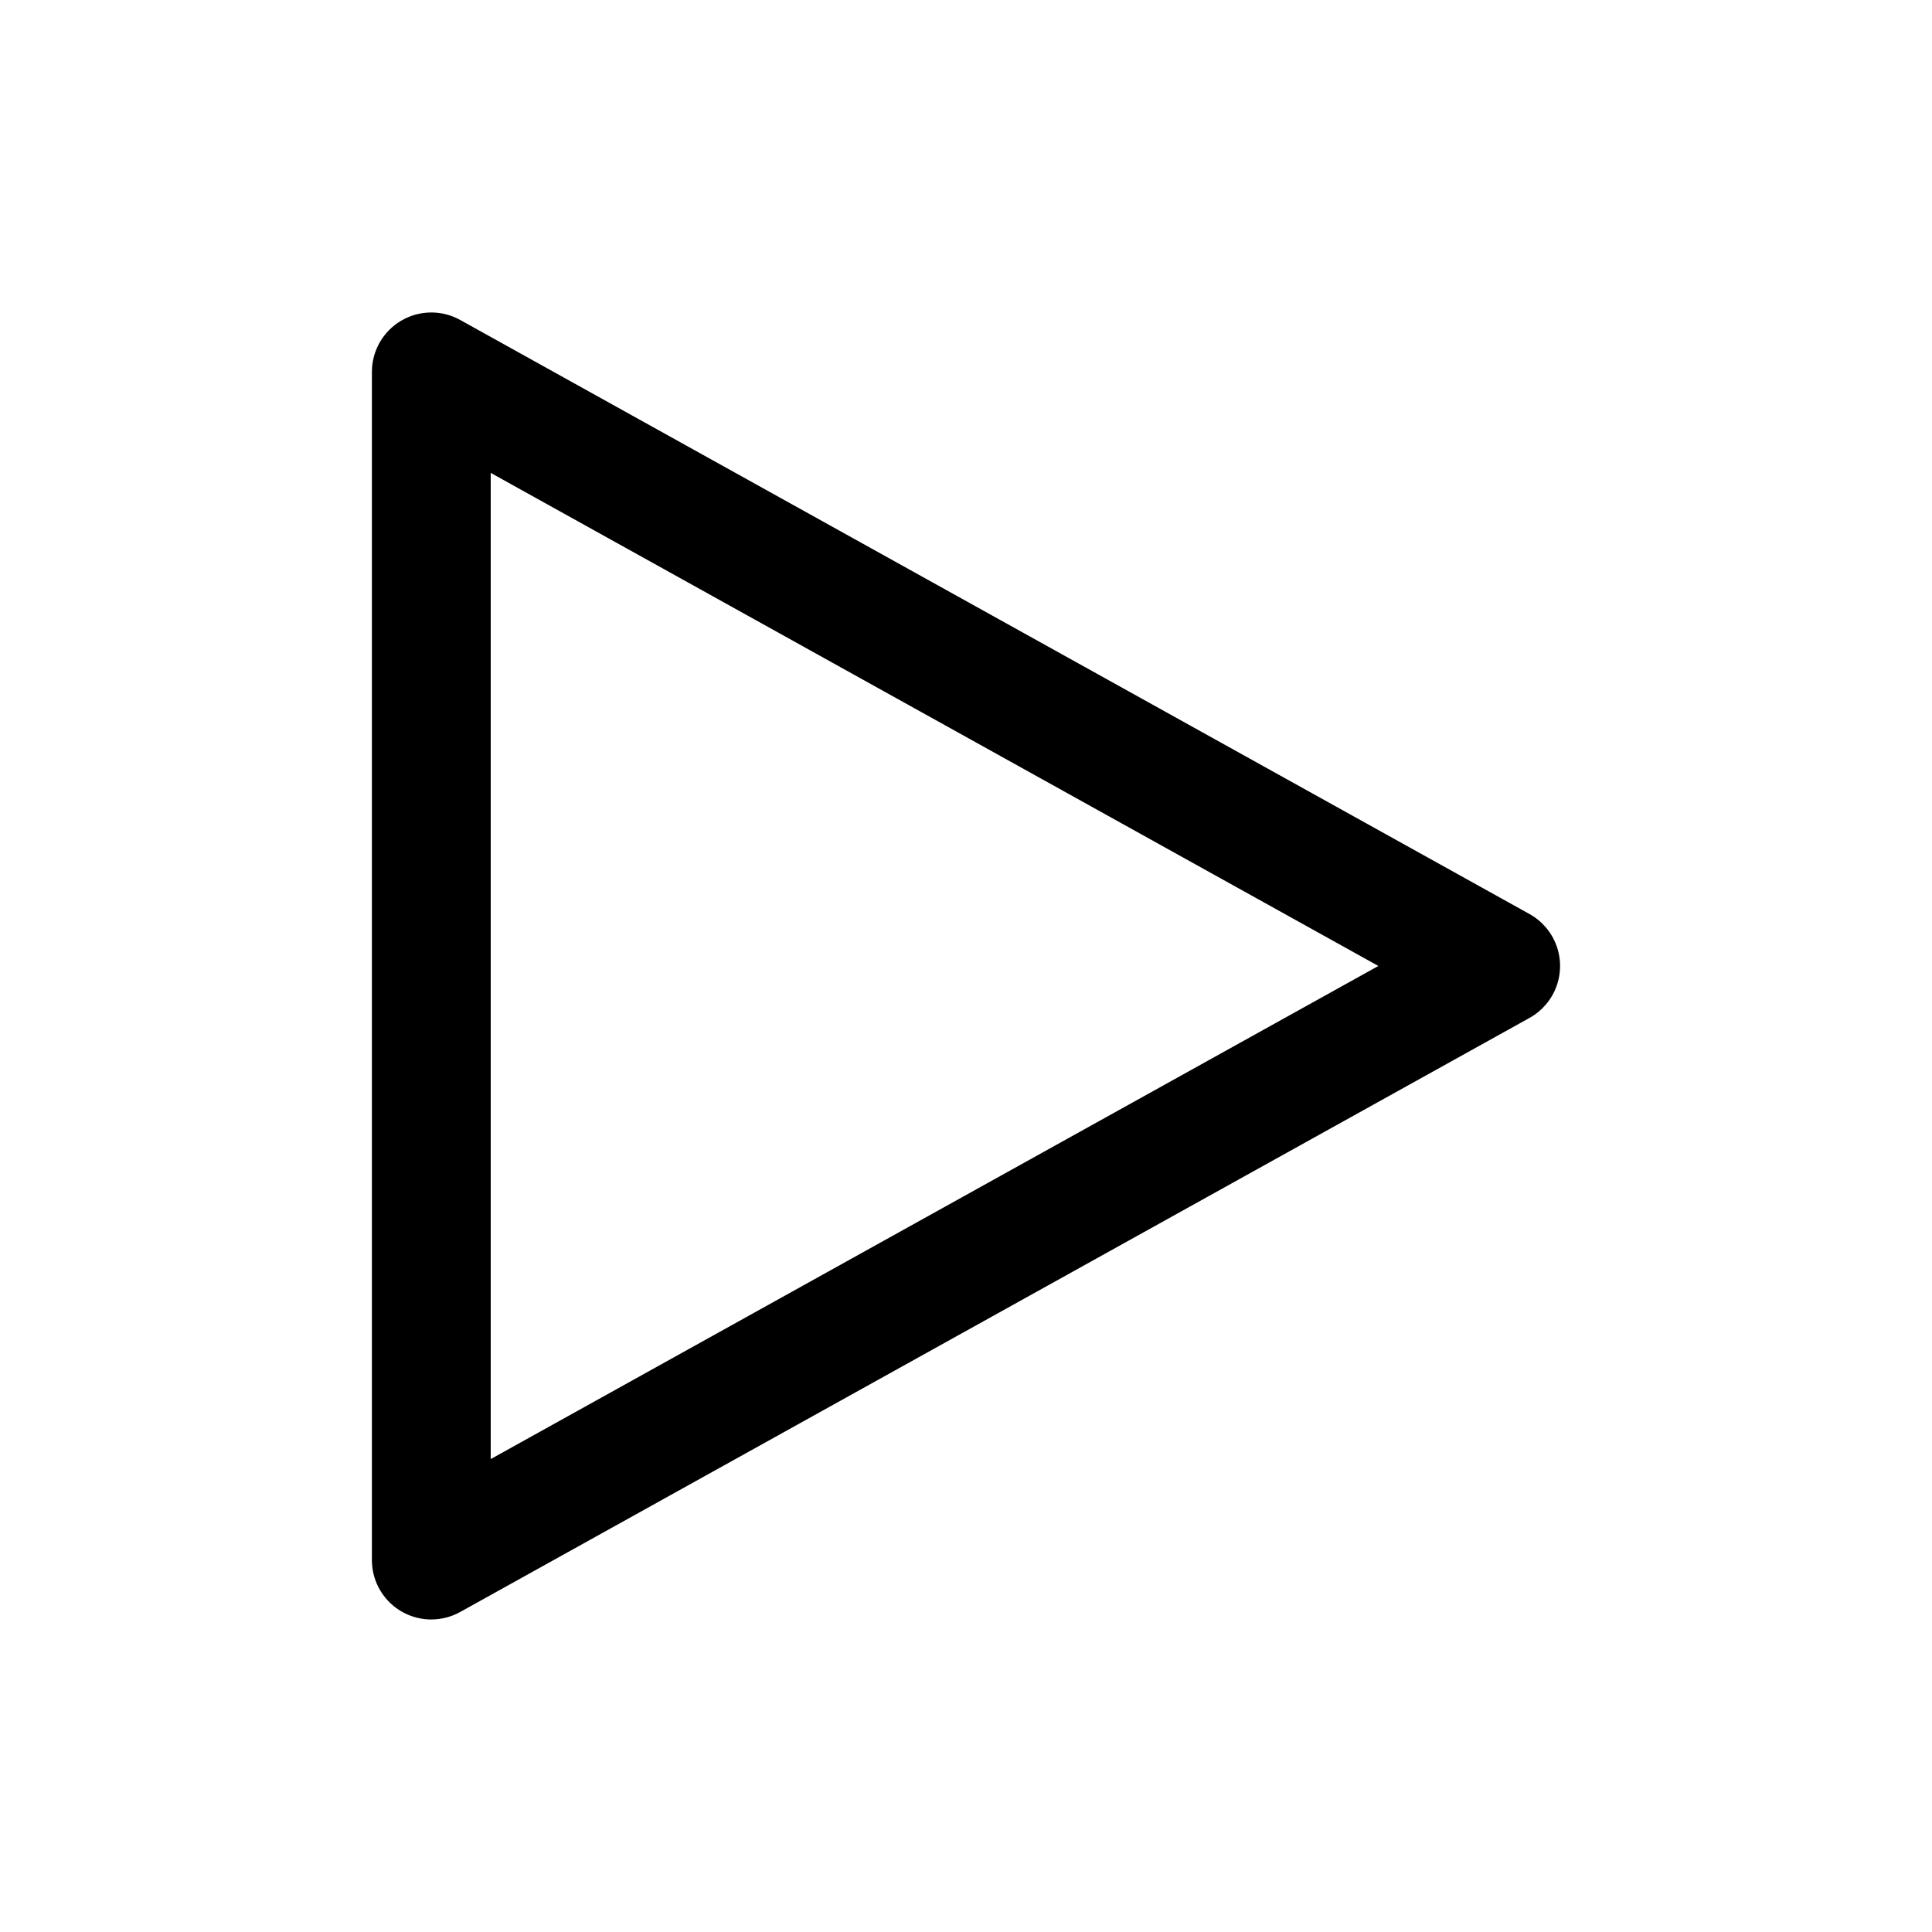
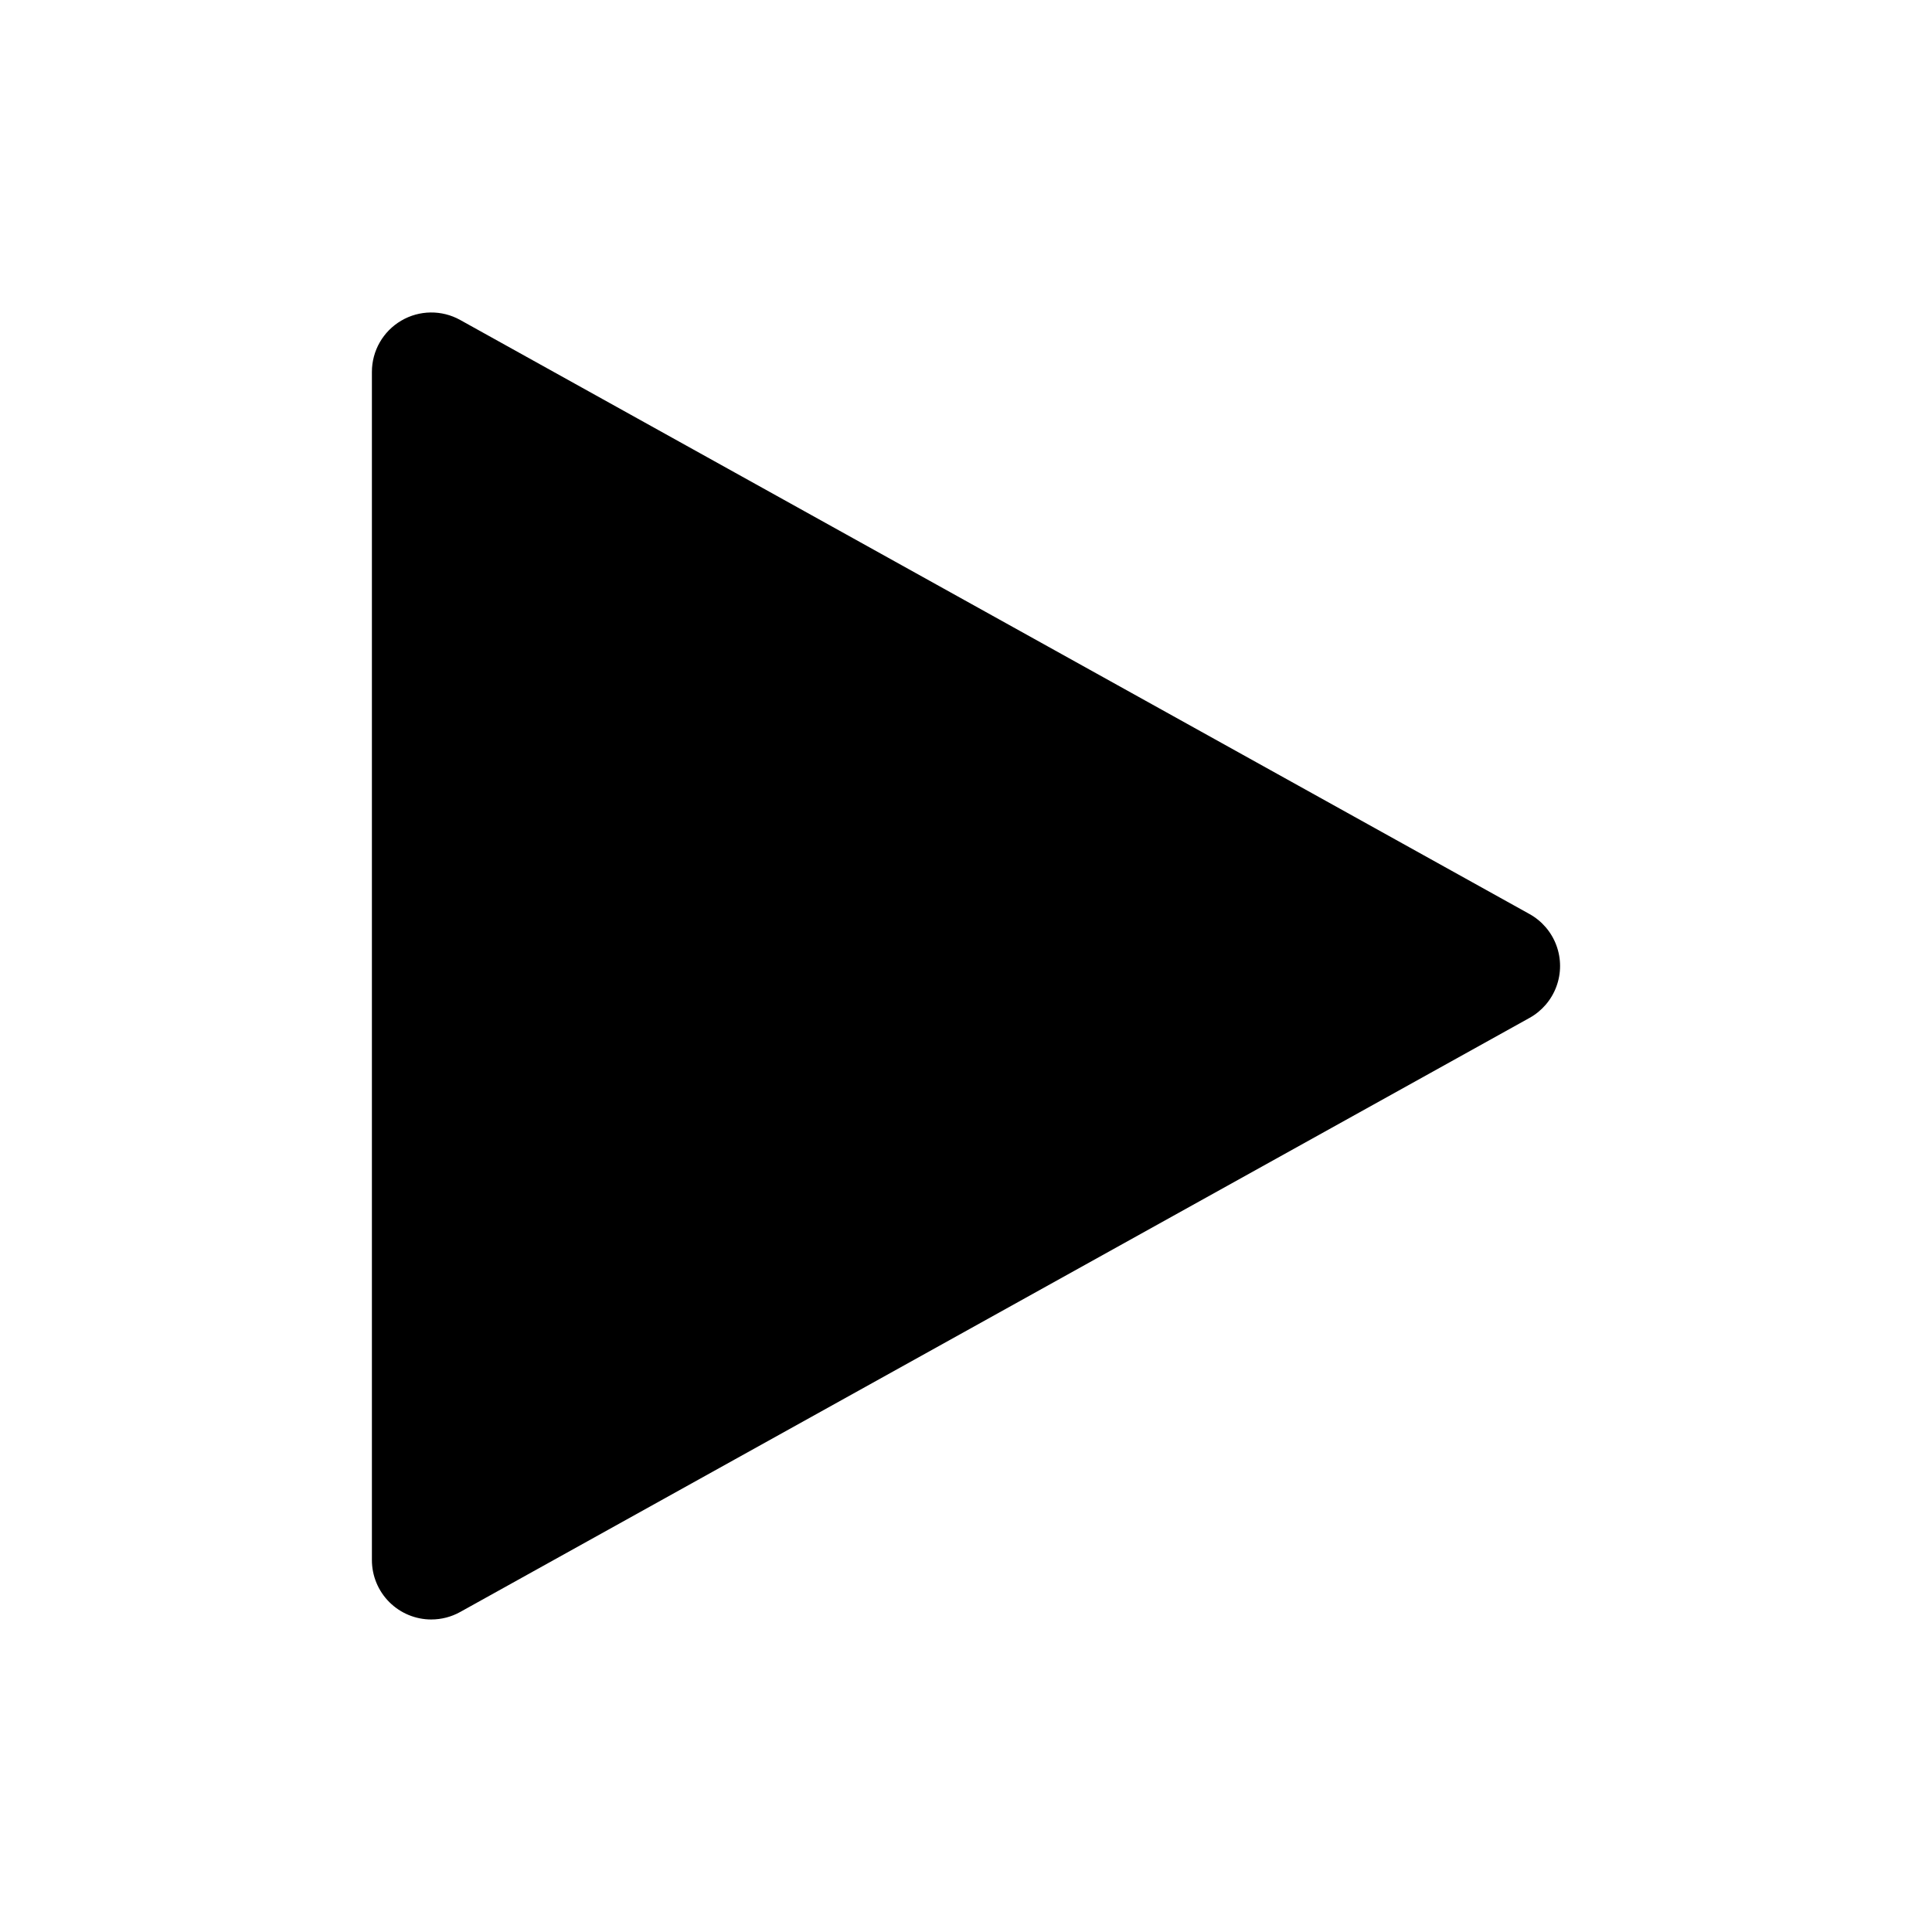
<svg xmlns="http://www.w3.org/2000/svg" fill="#000000" width="800px" height="800px" version="1.1" viewBox="144 144 512 512">
-   <path d="m258.3 573.18c-4.176 0-8.18-1.66-11.133-4.613-2.953-2.953-4.609-6.957-4.609-11.133v-314.88c0-5.582 2.953-10.742 7.762-13.57 4.809-2.832 10.758-2.902 15.633-0.191l283.39 157.44c3.285 1.828 5.809 4.769 7.113 8.297 1.305 3.523 1.305 7.402 0 10.93-1.305 3.523-3.828 6.469-7.113 8.293l-283.39 157.44c-2.34 1.301-4.973 1.984-7.652 1.984zm15.746-303.86v261.35l235.23-130.68z" />
+   <path d="m258.3 573.18c-4.176 0-8.18-1.66-11.133-4.613-2.953-2.953-4.609-6.957-4.609-11.133v-314.88c0-5.582 2.953-10.742 7.762-13.57 4.809-2.832 10.758-2.902 15.633-0.191l283.39 157.44c3.285 1.828 5.809 4.769 7.113 8.297 1.305 3.523 1.305 7.402 0 10.93-1.305 3.523-3.828 6.469-7.113 8.293l-283.39 157.44c-2.34 1.301-4.973 1.984-7.652 1.984zm15.746-303.86v261.35z" />
</svg>